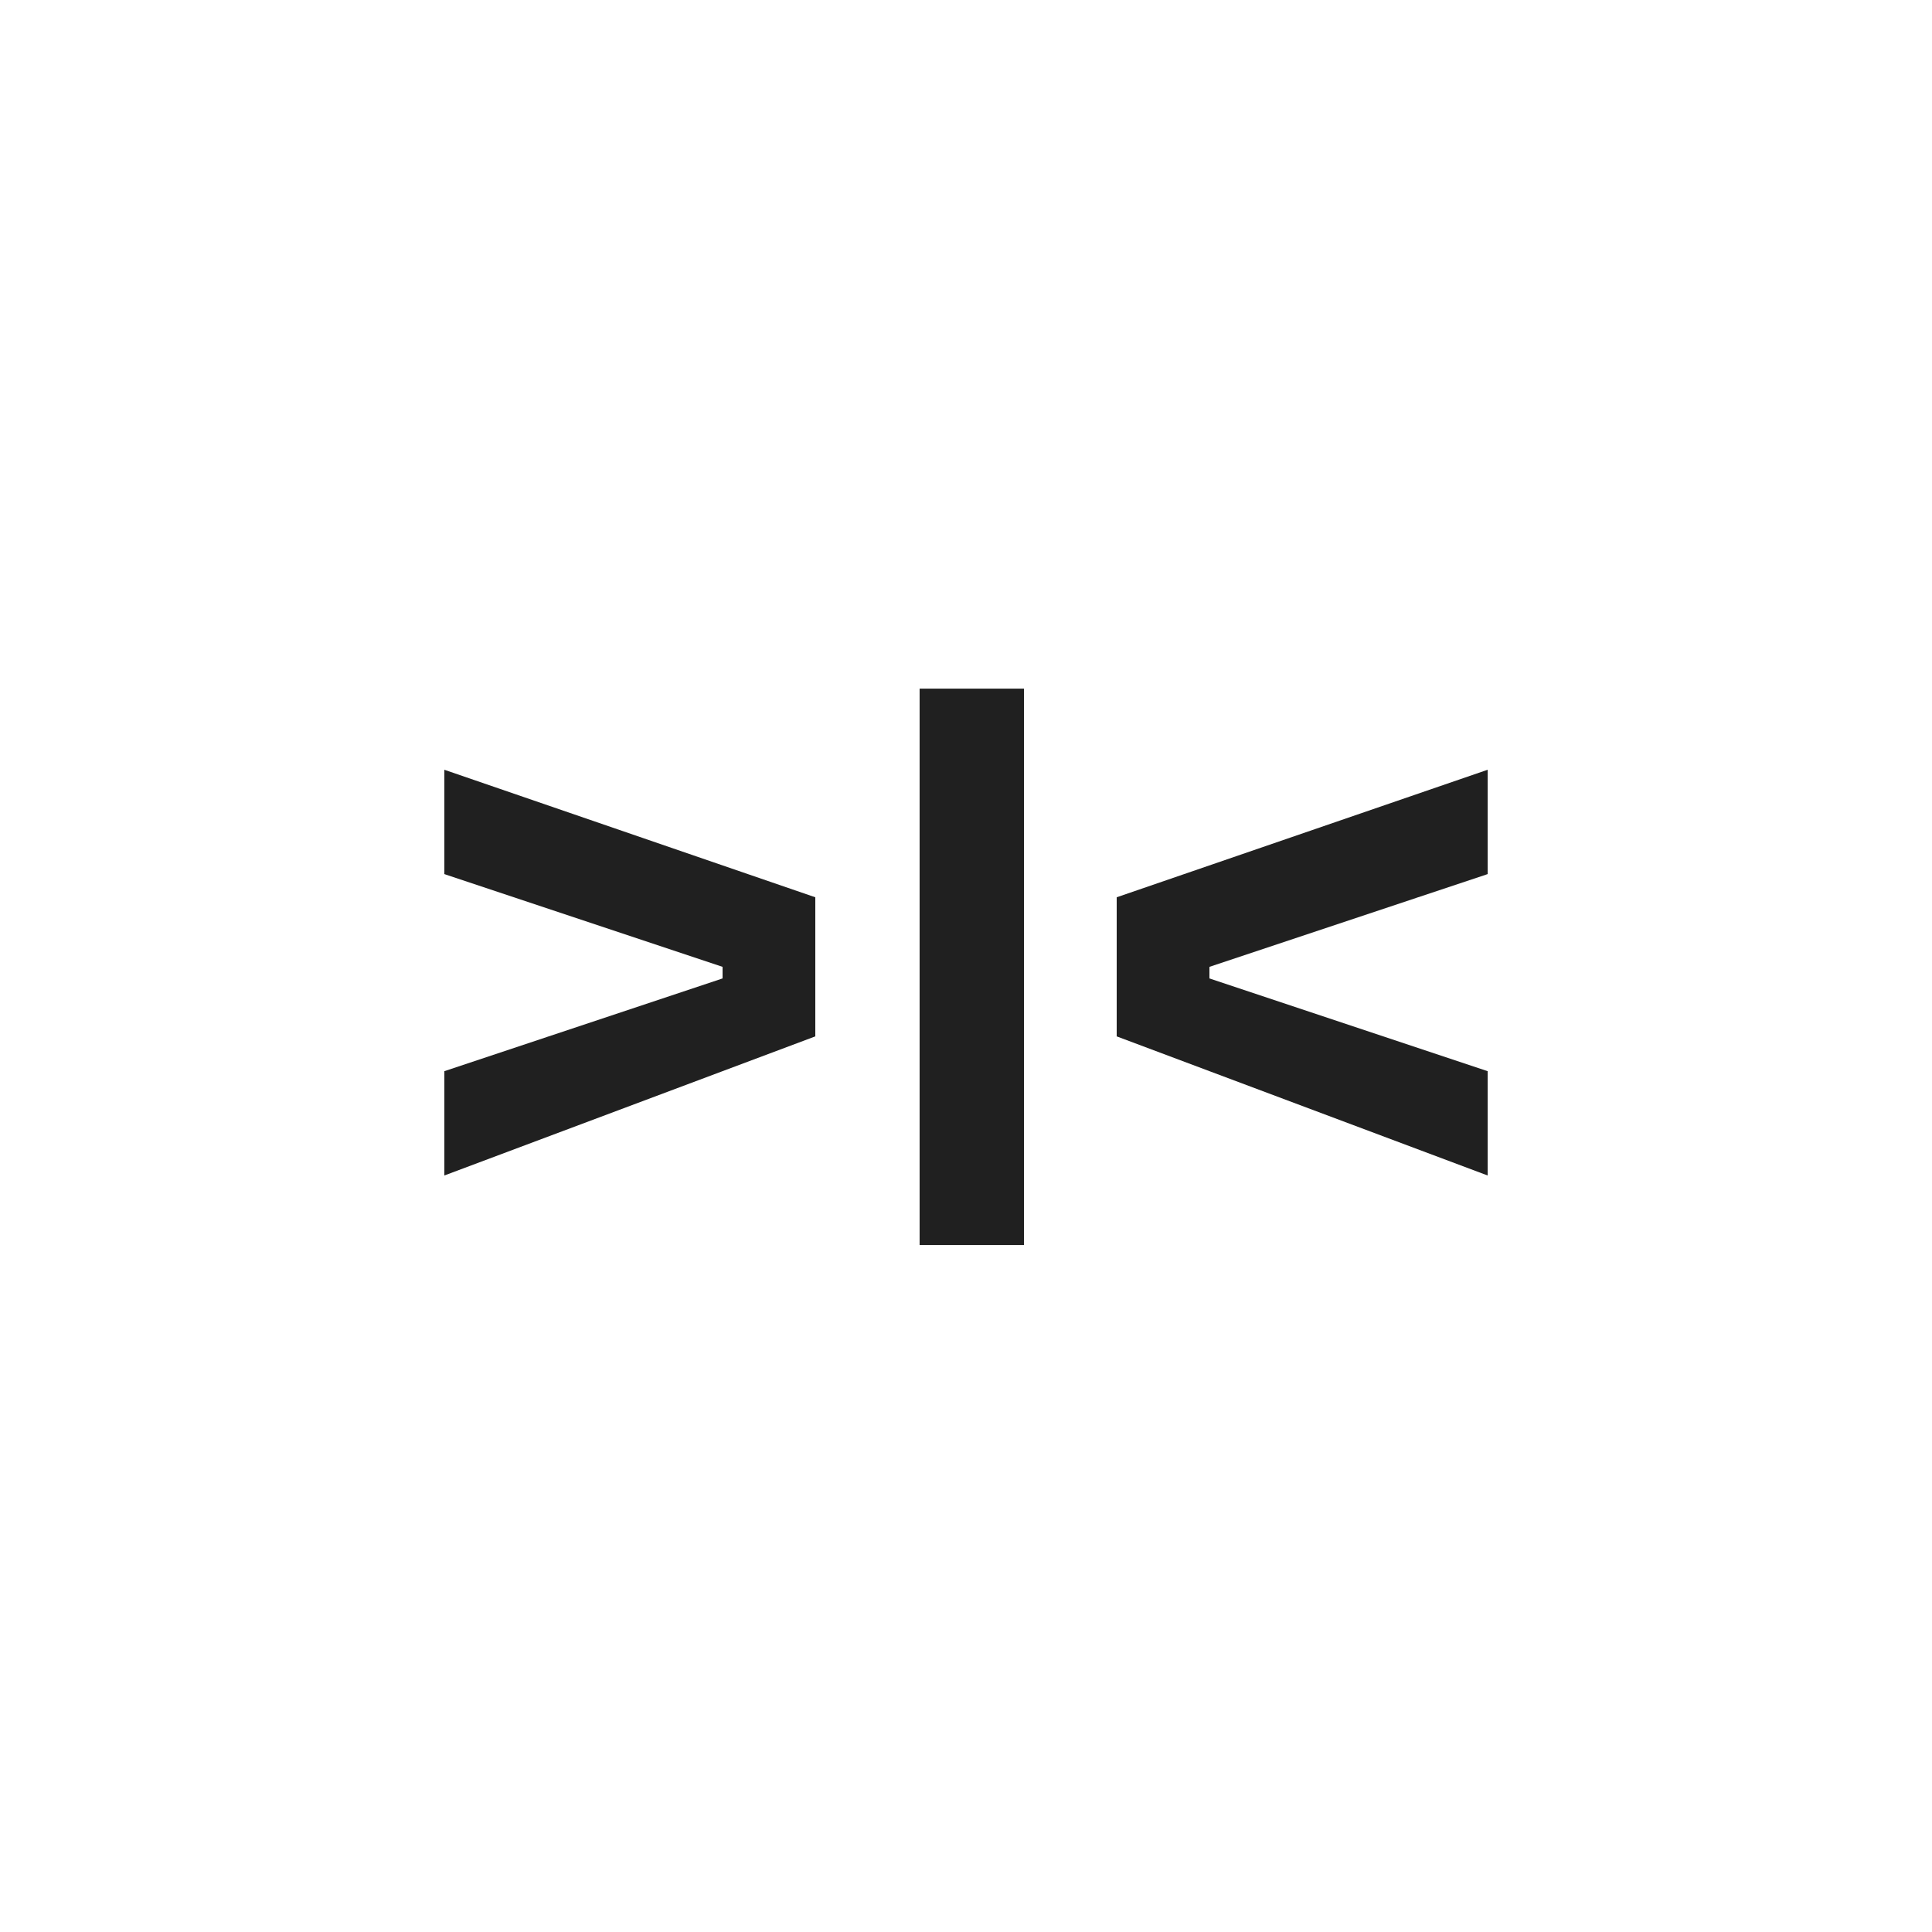
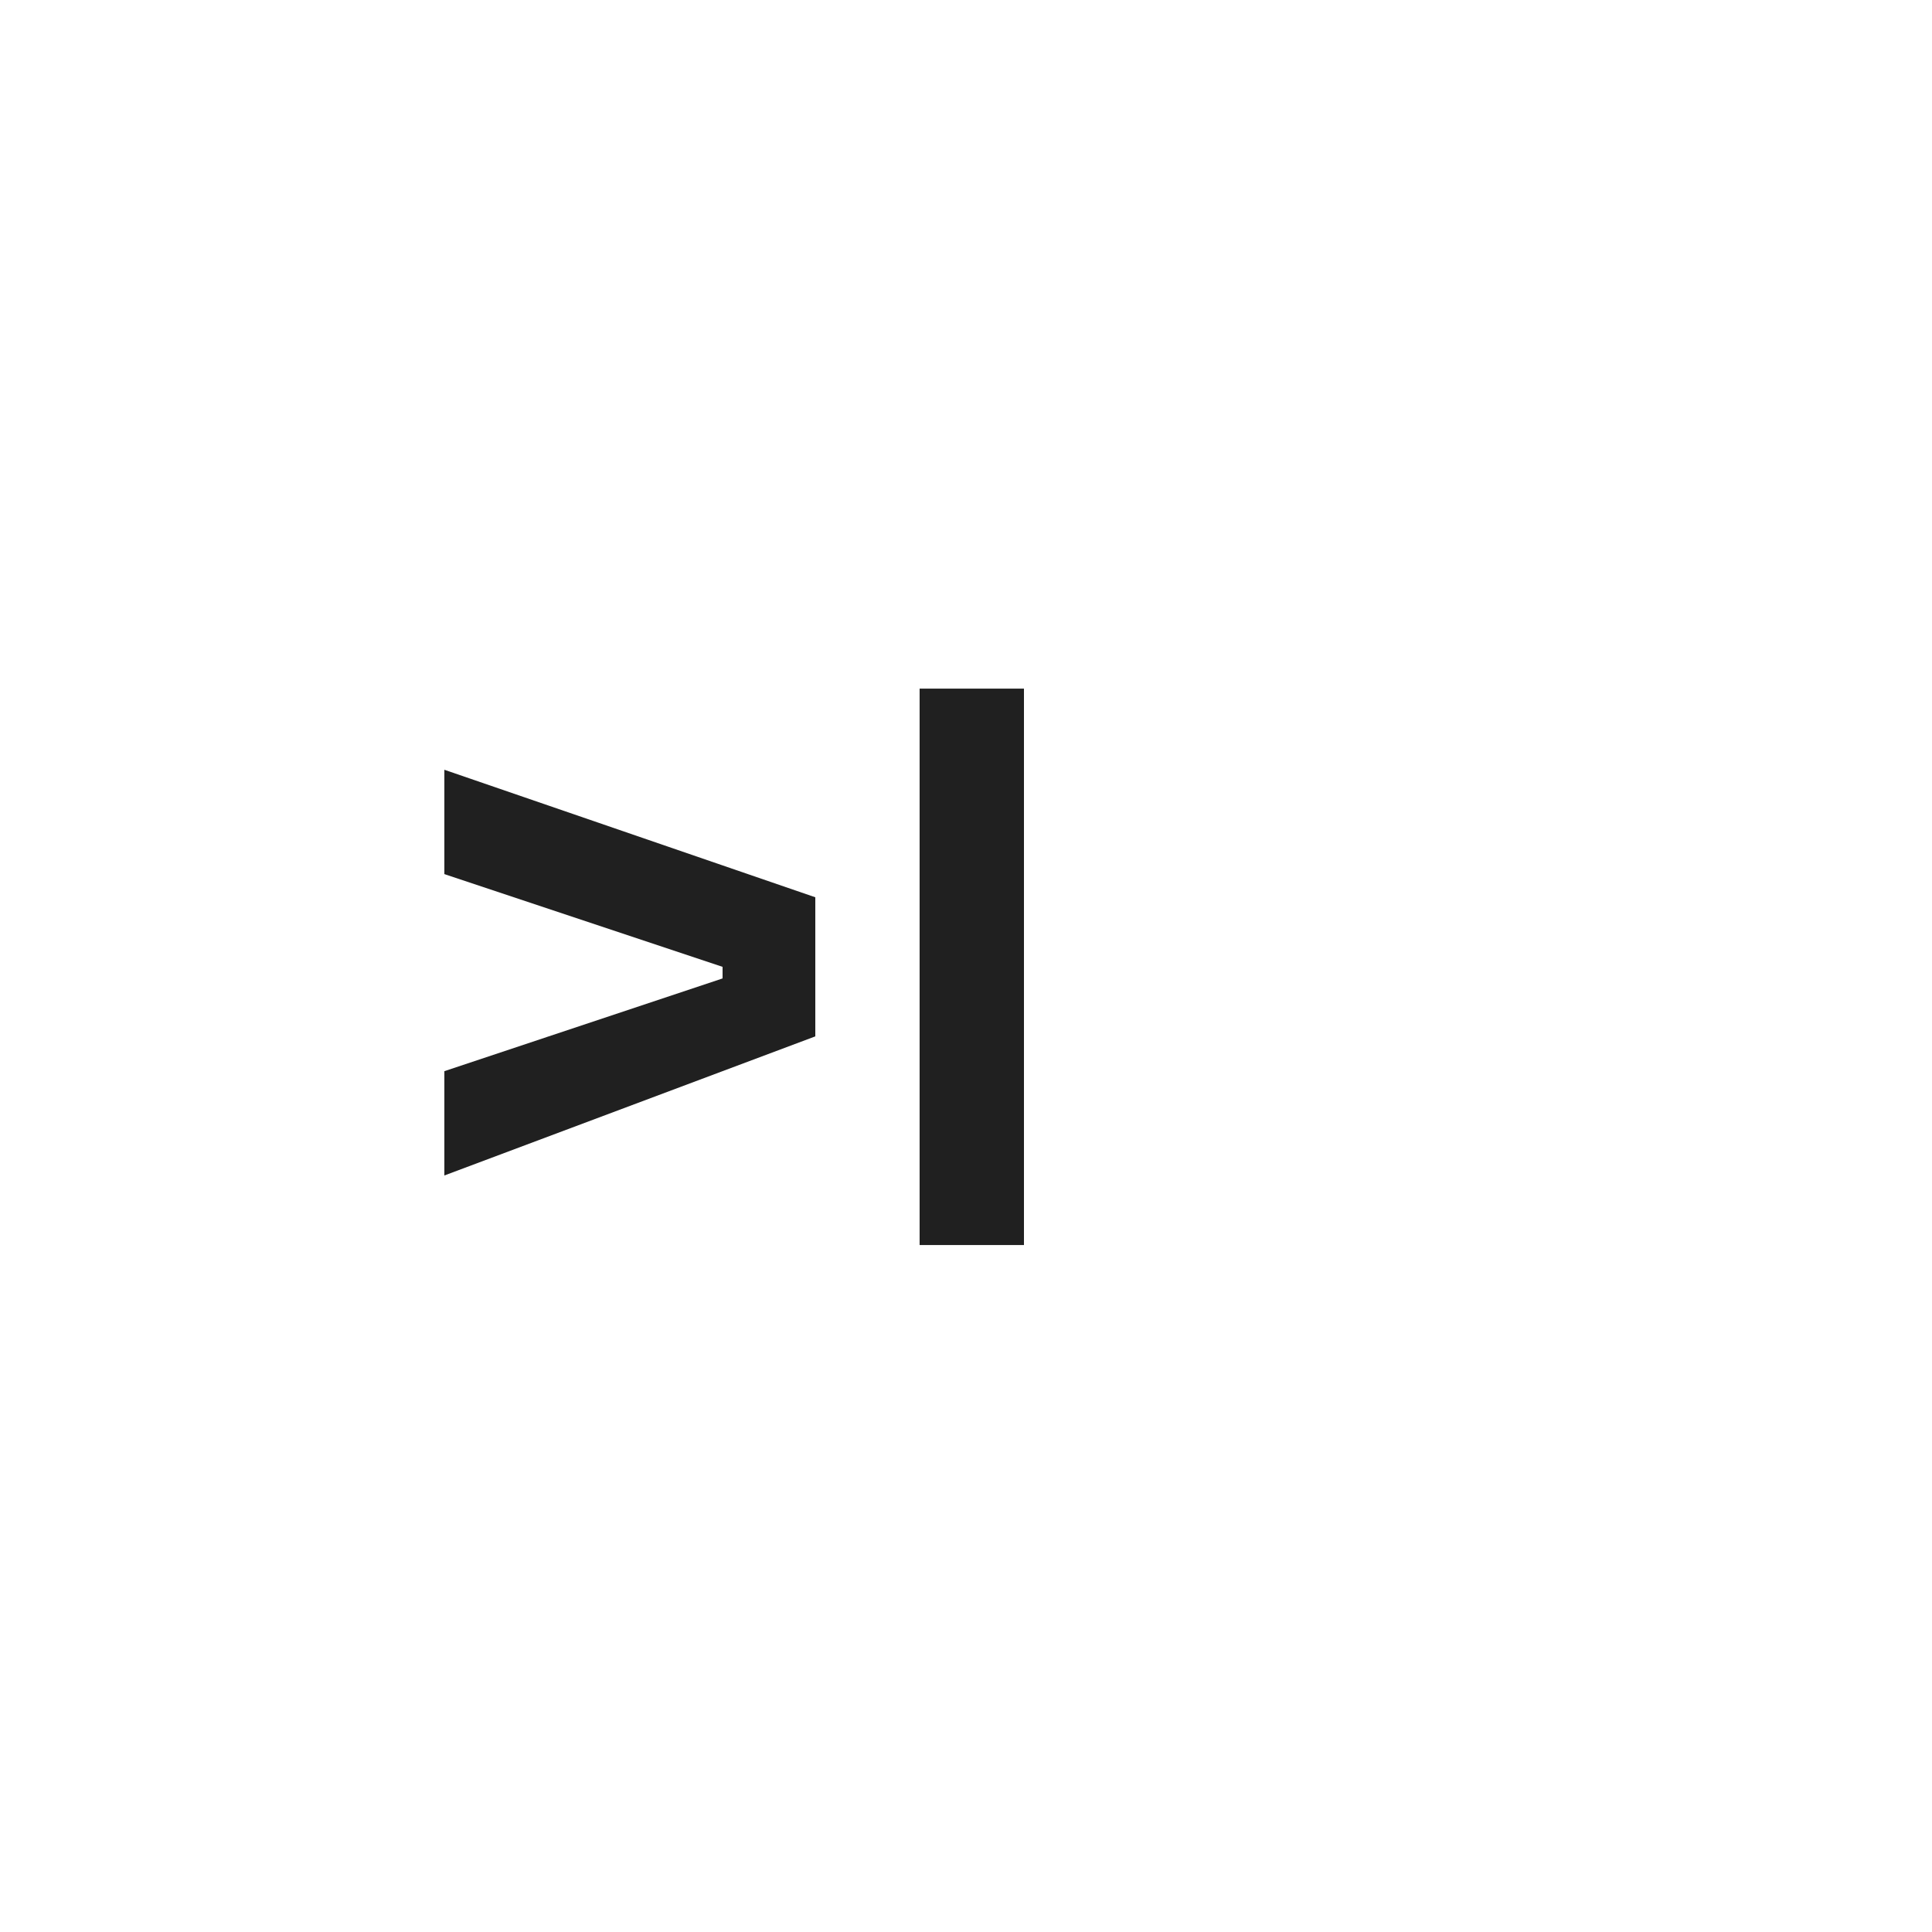
<svg xmlns="http://www.w3.org/2000/svg" width="86" height="86" viewBox="0 0 86 86" fill="none">
  <path d="M40.935 55.421V30.653H45.58V55.421H40.935Z" fill="#202020" />
  <path d="M36.292 39.941L19.78 34.265V38.909L32.164 43.037V43.553L19.78 47.681V52.325L36.292 46.133V39.941Z" fill="#202020" />
-   <path d="M49.708 39.941L66.22 34.265V38.909L53.836 43.037V43.553L66.22 47.681V52.325L49.708 46.133V39.941Z" fill="#202020" />
</svg>